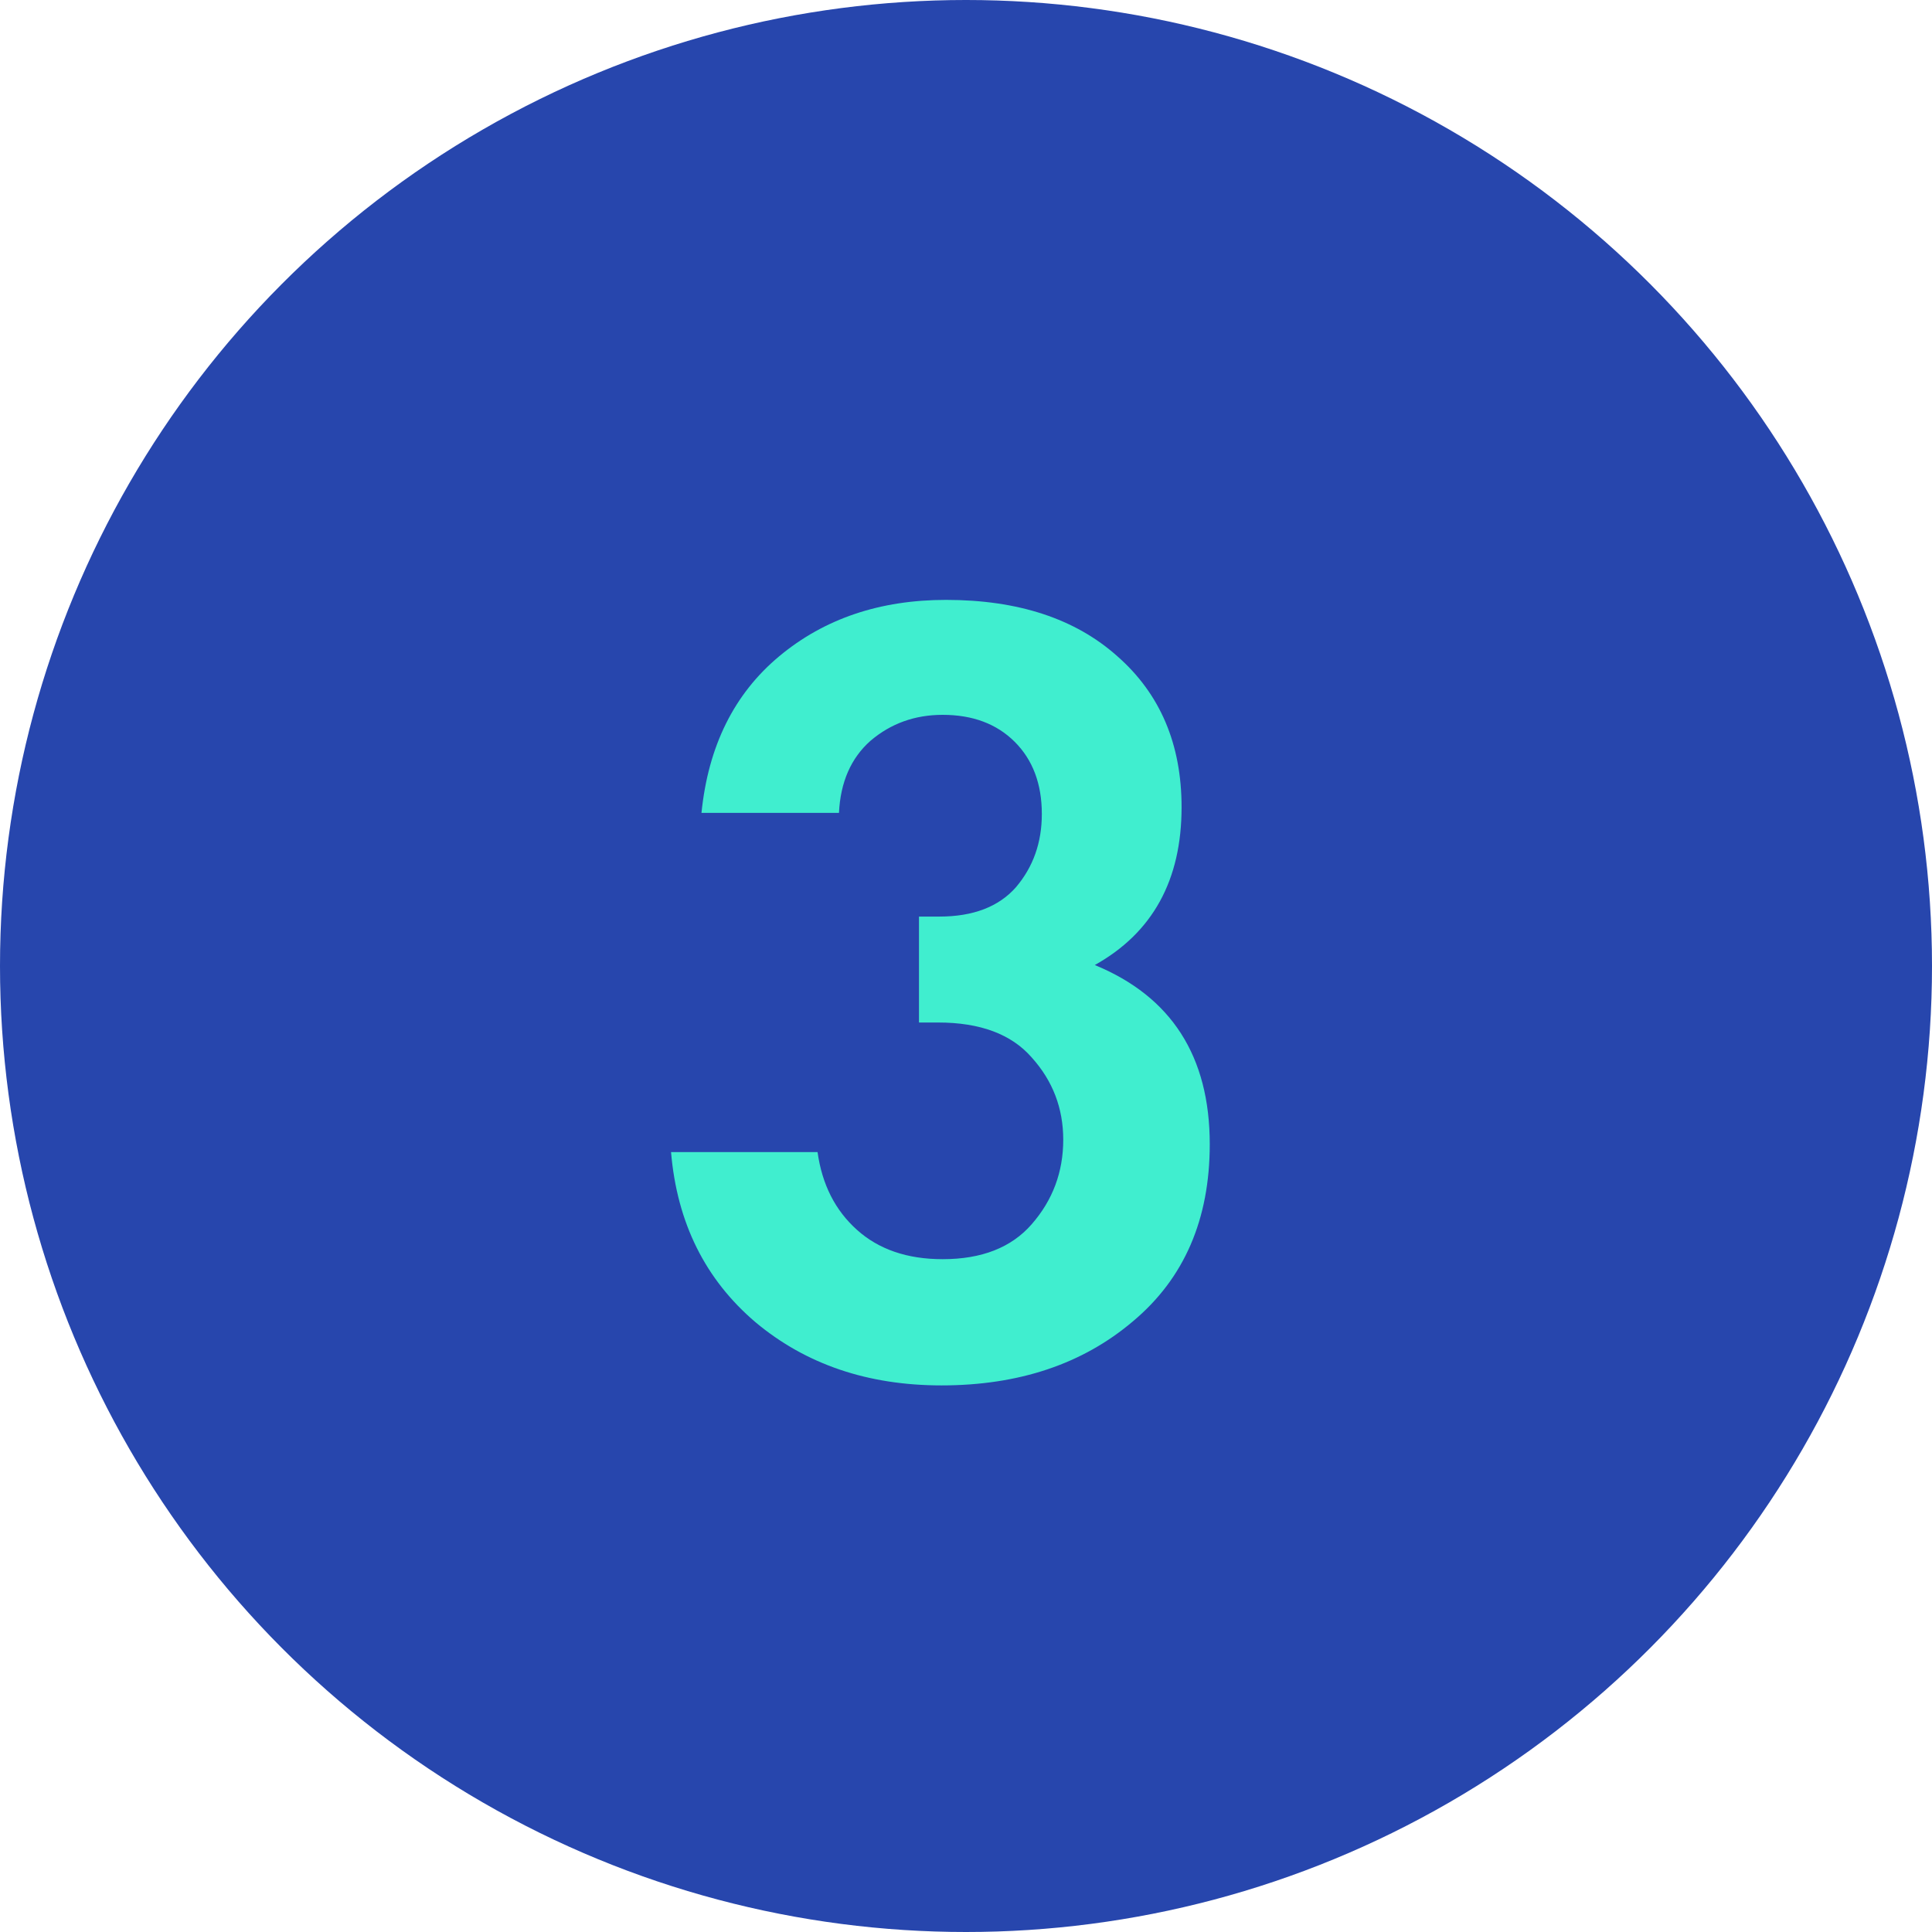
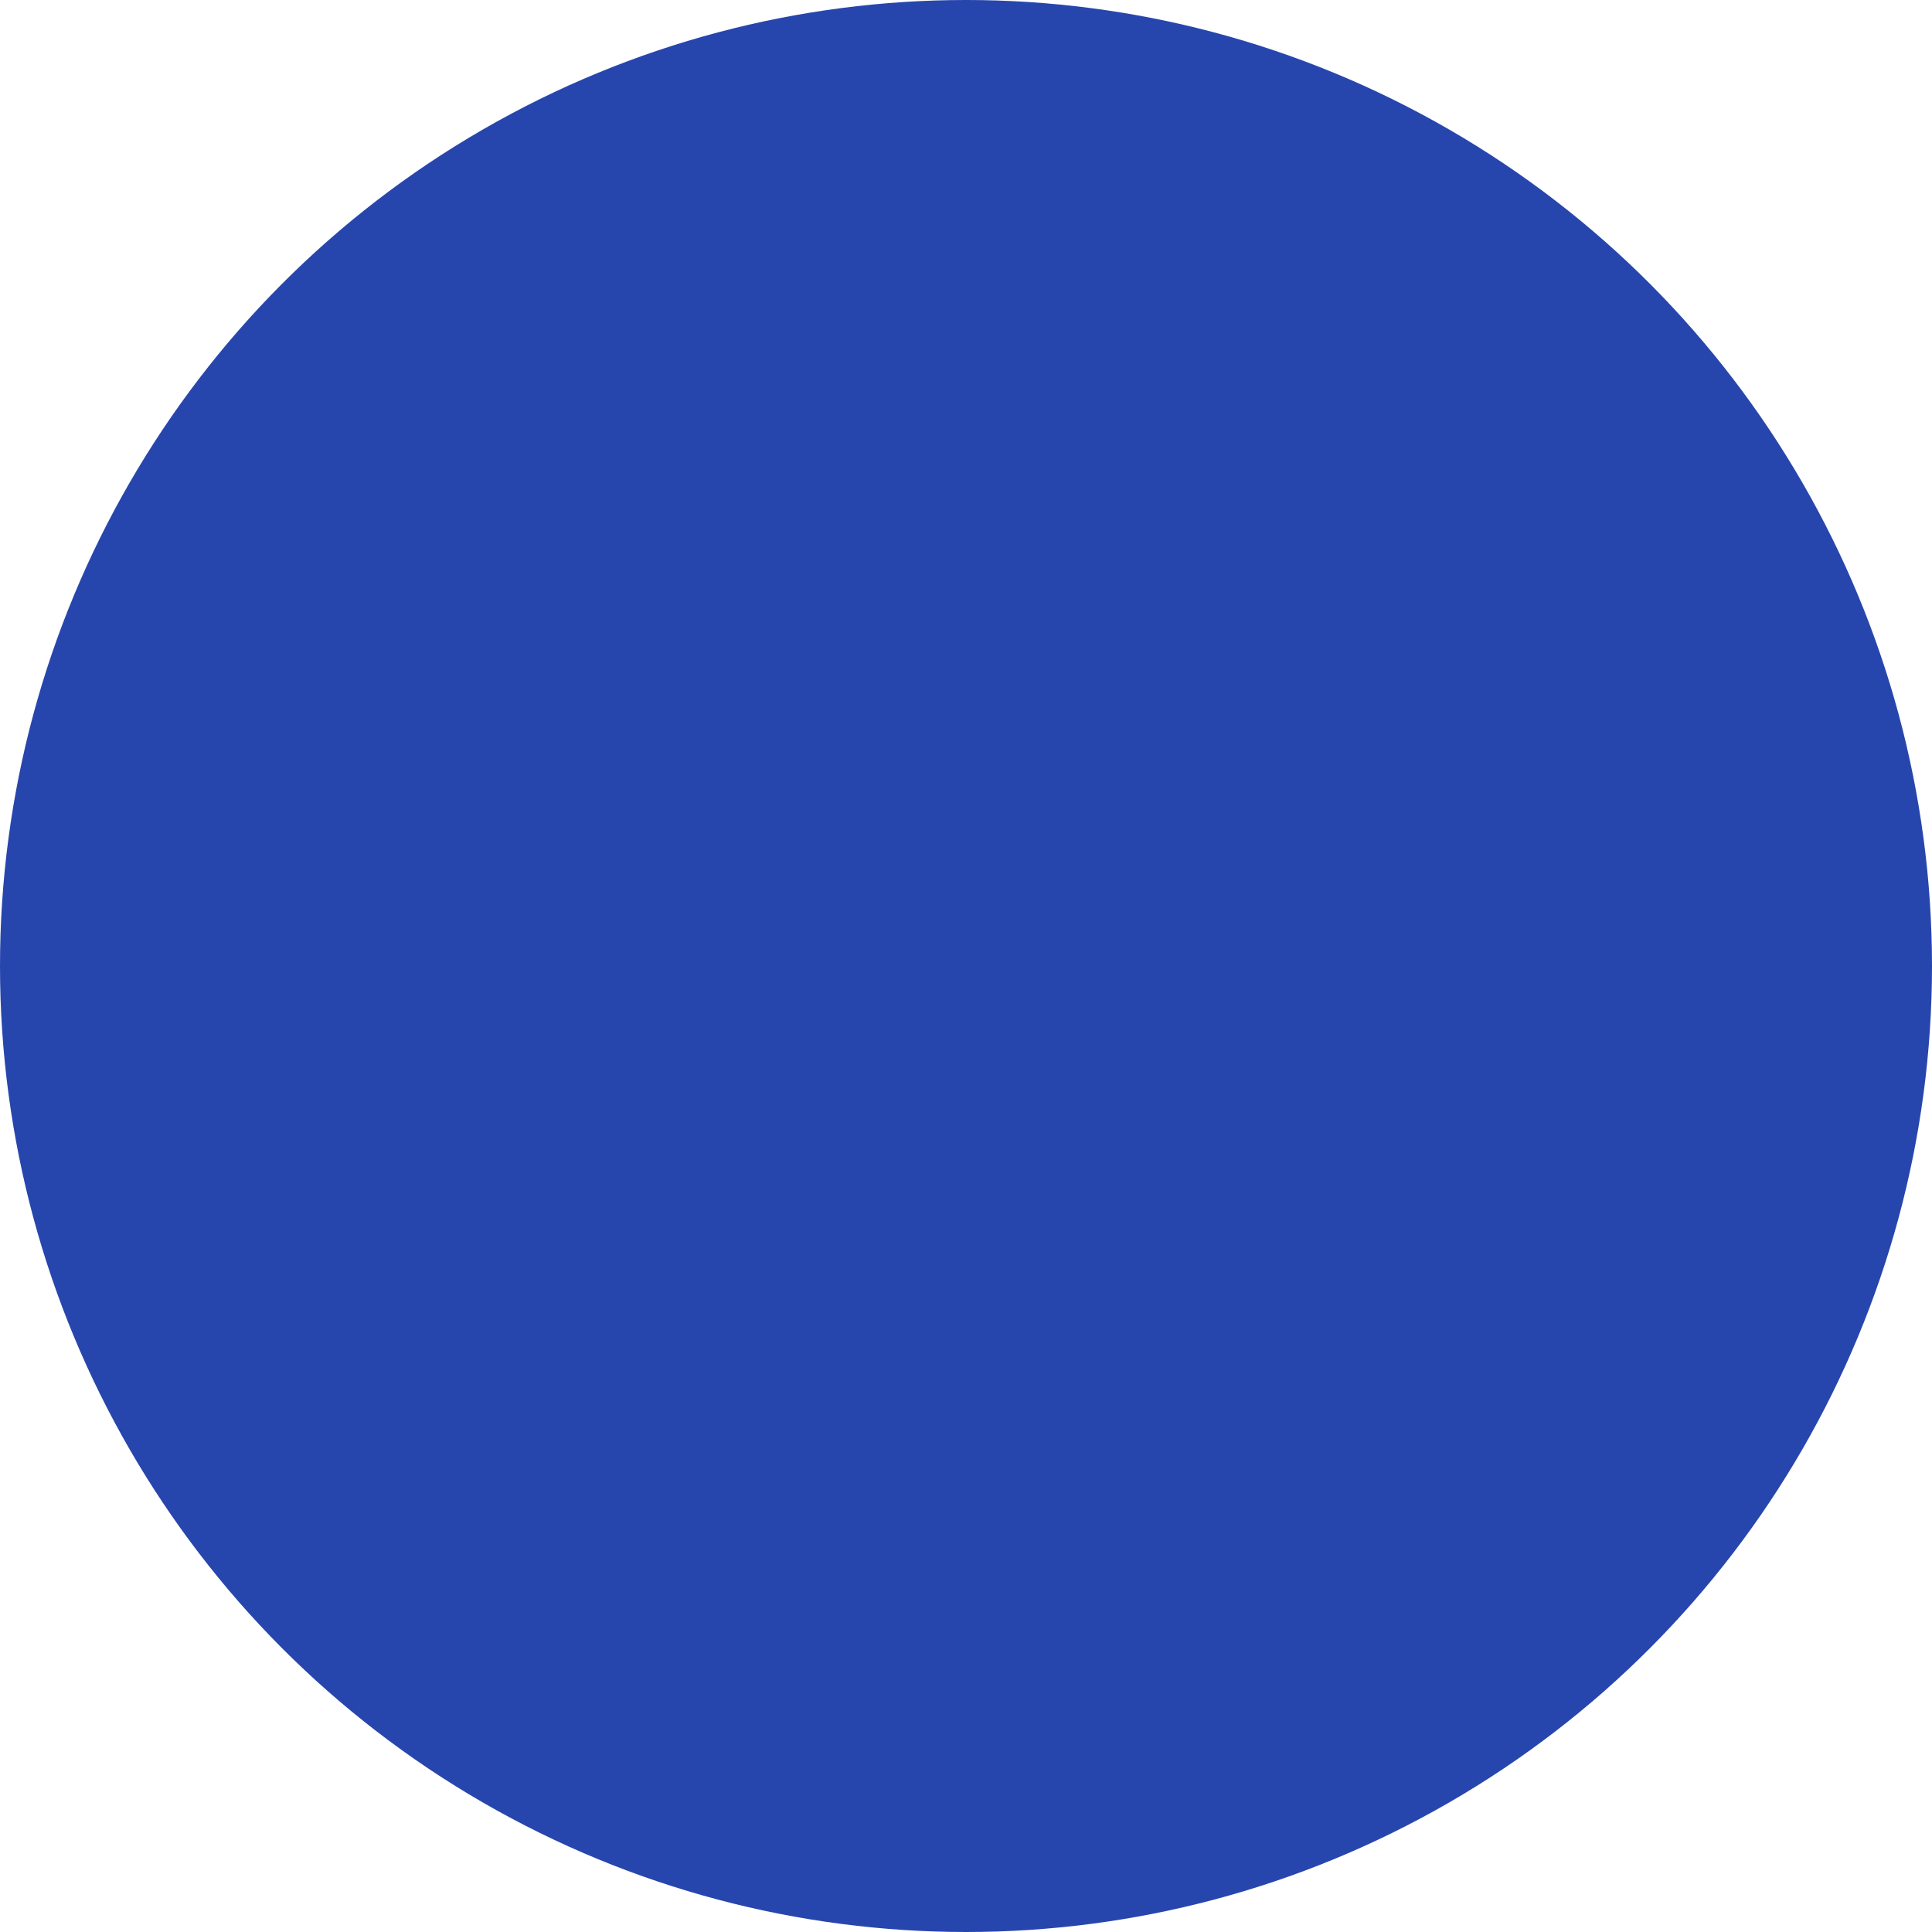
<svg xmlns="http://www.w3.org/2000/svg" width="48" height="48" viewBox="0 0 48 48" fill="none">
  <circle cx="24" cy="24" r="24" fill="#2746AD" />
-   <path d="M20.844 20.196H17.428C17.596 18.535 18.24 17.238 19.36 16.304C20.48 15.371 21.861 14.904 23.504 14.904C25.296 14.904 26.715 15.371 27.76 16.304C28.824 17.238 29.356 18.488 29.356 20.056C29.356 21.867 28.637 23.174 27.2 23.976C29.104 24.76 30.056 26.244 30.056 28.428C30.056 30.295 29.421 31.76 28.152 32.824C26.901 33.888 25.314 34.42 23.392 34.42C21.562 34.42 20.023 33.898 18.772 32.852C17.521 31.788 16.821 30.379 16.672 28.624H20.312C20.424 29.427 20.75 30.071 21.292 30.556C21.833 31.042 22.543 31.284 23.42 31.284C24.39 31.284 25.128 30.995 25.632 30.416C26.154 29.819 26.416 29.119 26.416 28.316C26.416 27.532 26.154 26.851 25.632 26.272C25.128 25.694 24.353 25.404 23.308 25.404H22.832V22.772H23.336C24.176 22.772 24.811 22.53 25.24 22.044C25.669 21.54 25.884 20.934 25.884 20.224C25.884 19.478 25.66 18.88 25.212 18.432C24.764 17.984 24.166 17.76 23.42 17.76C22.729 17.76 22.132 17.975 21.628 18.404C21.142 18.834 20.881 19.431 20.844 20.196Z" fill="#40EECF" />
</svg>